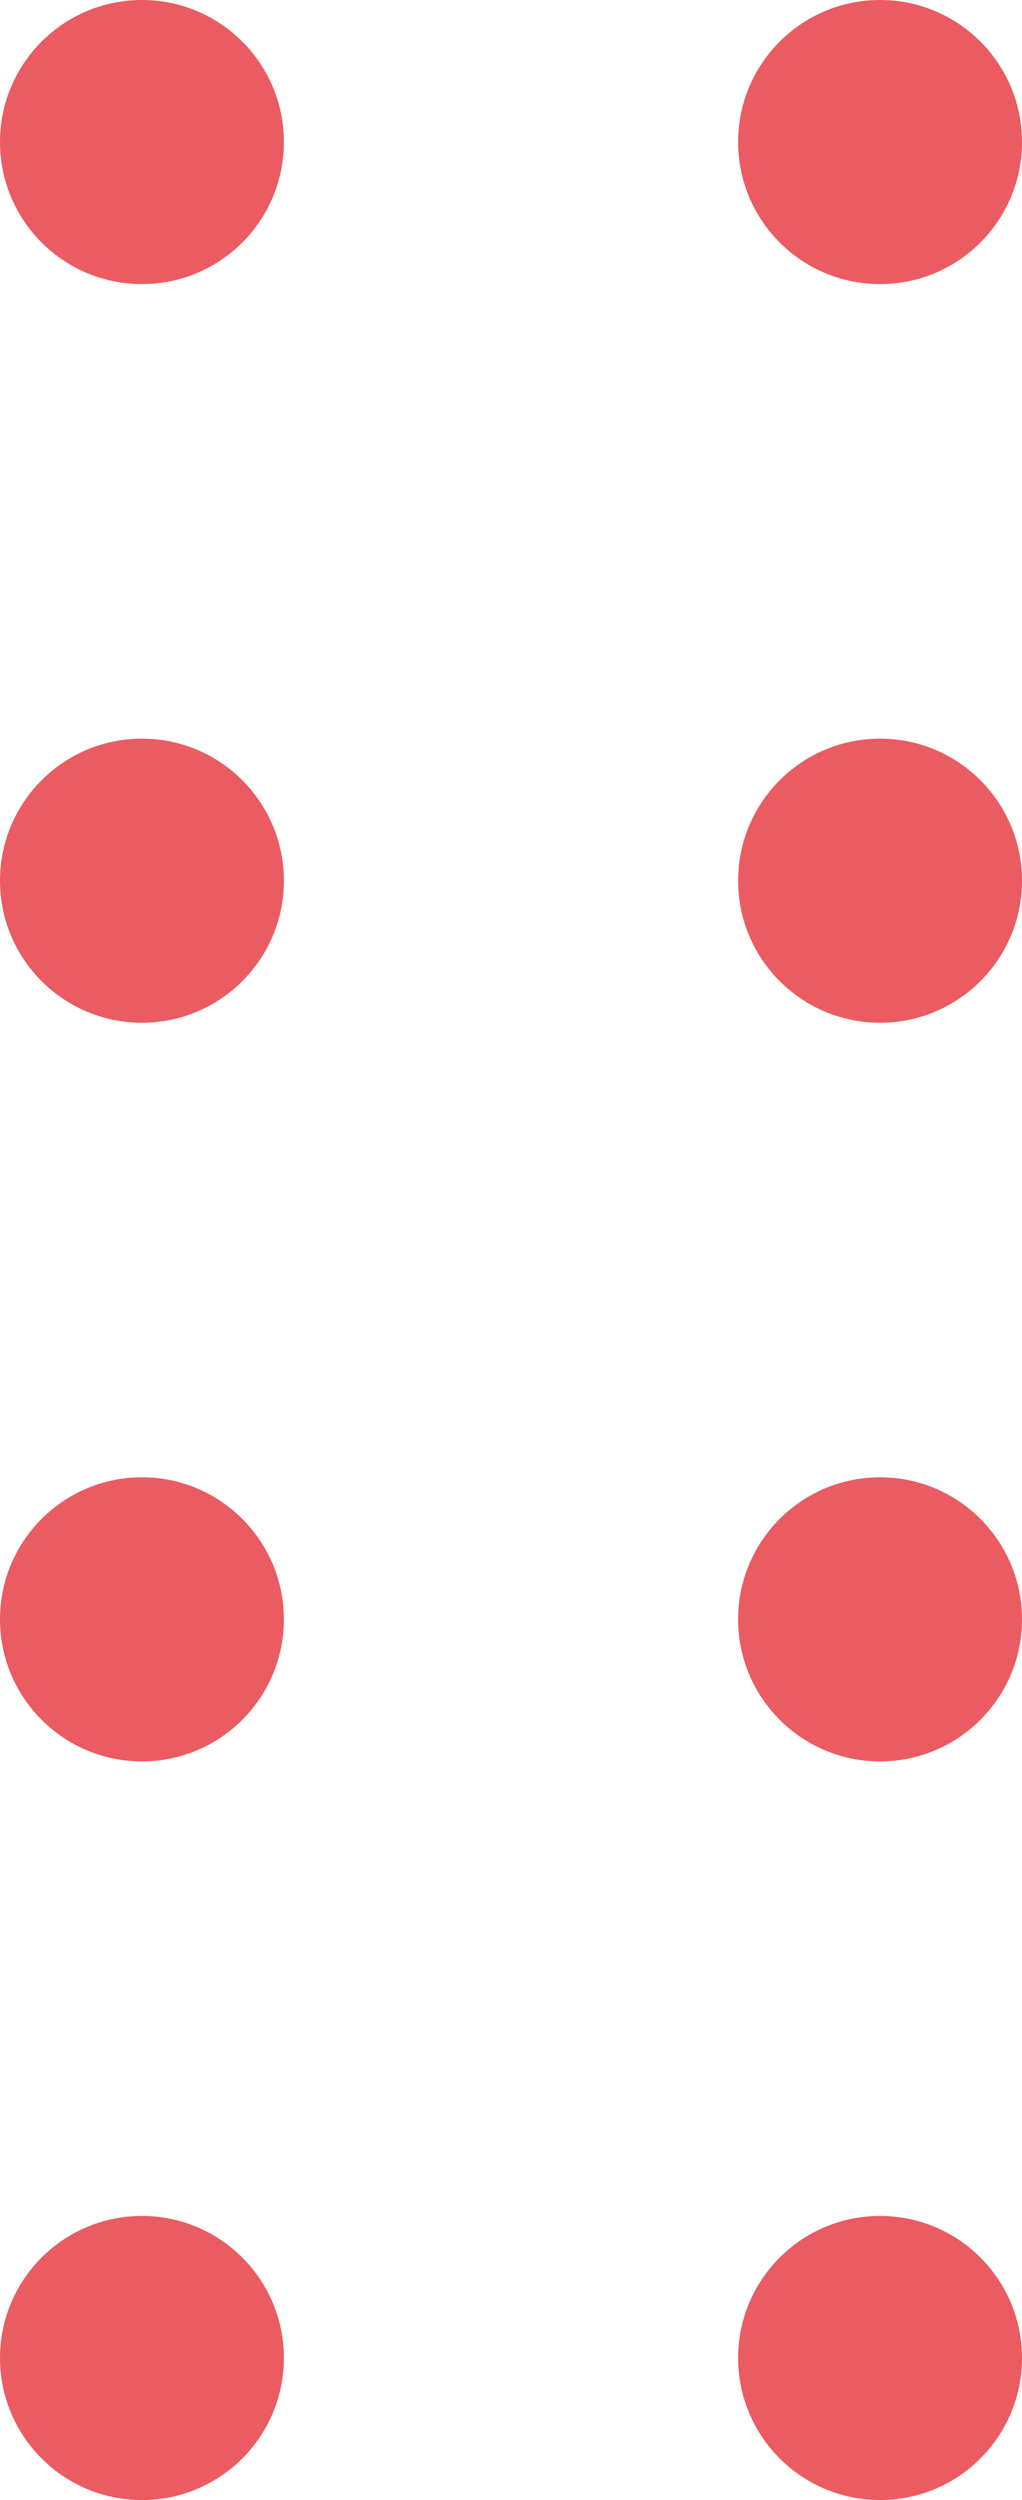
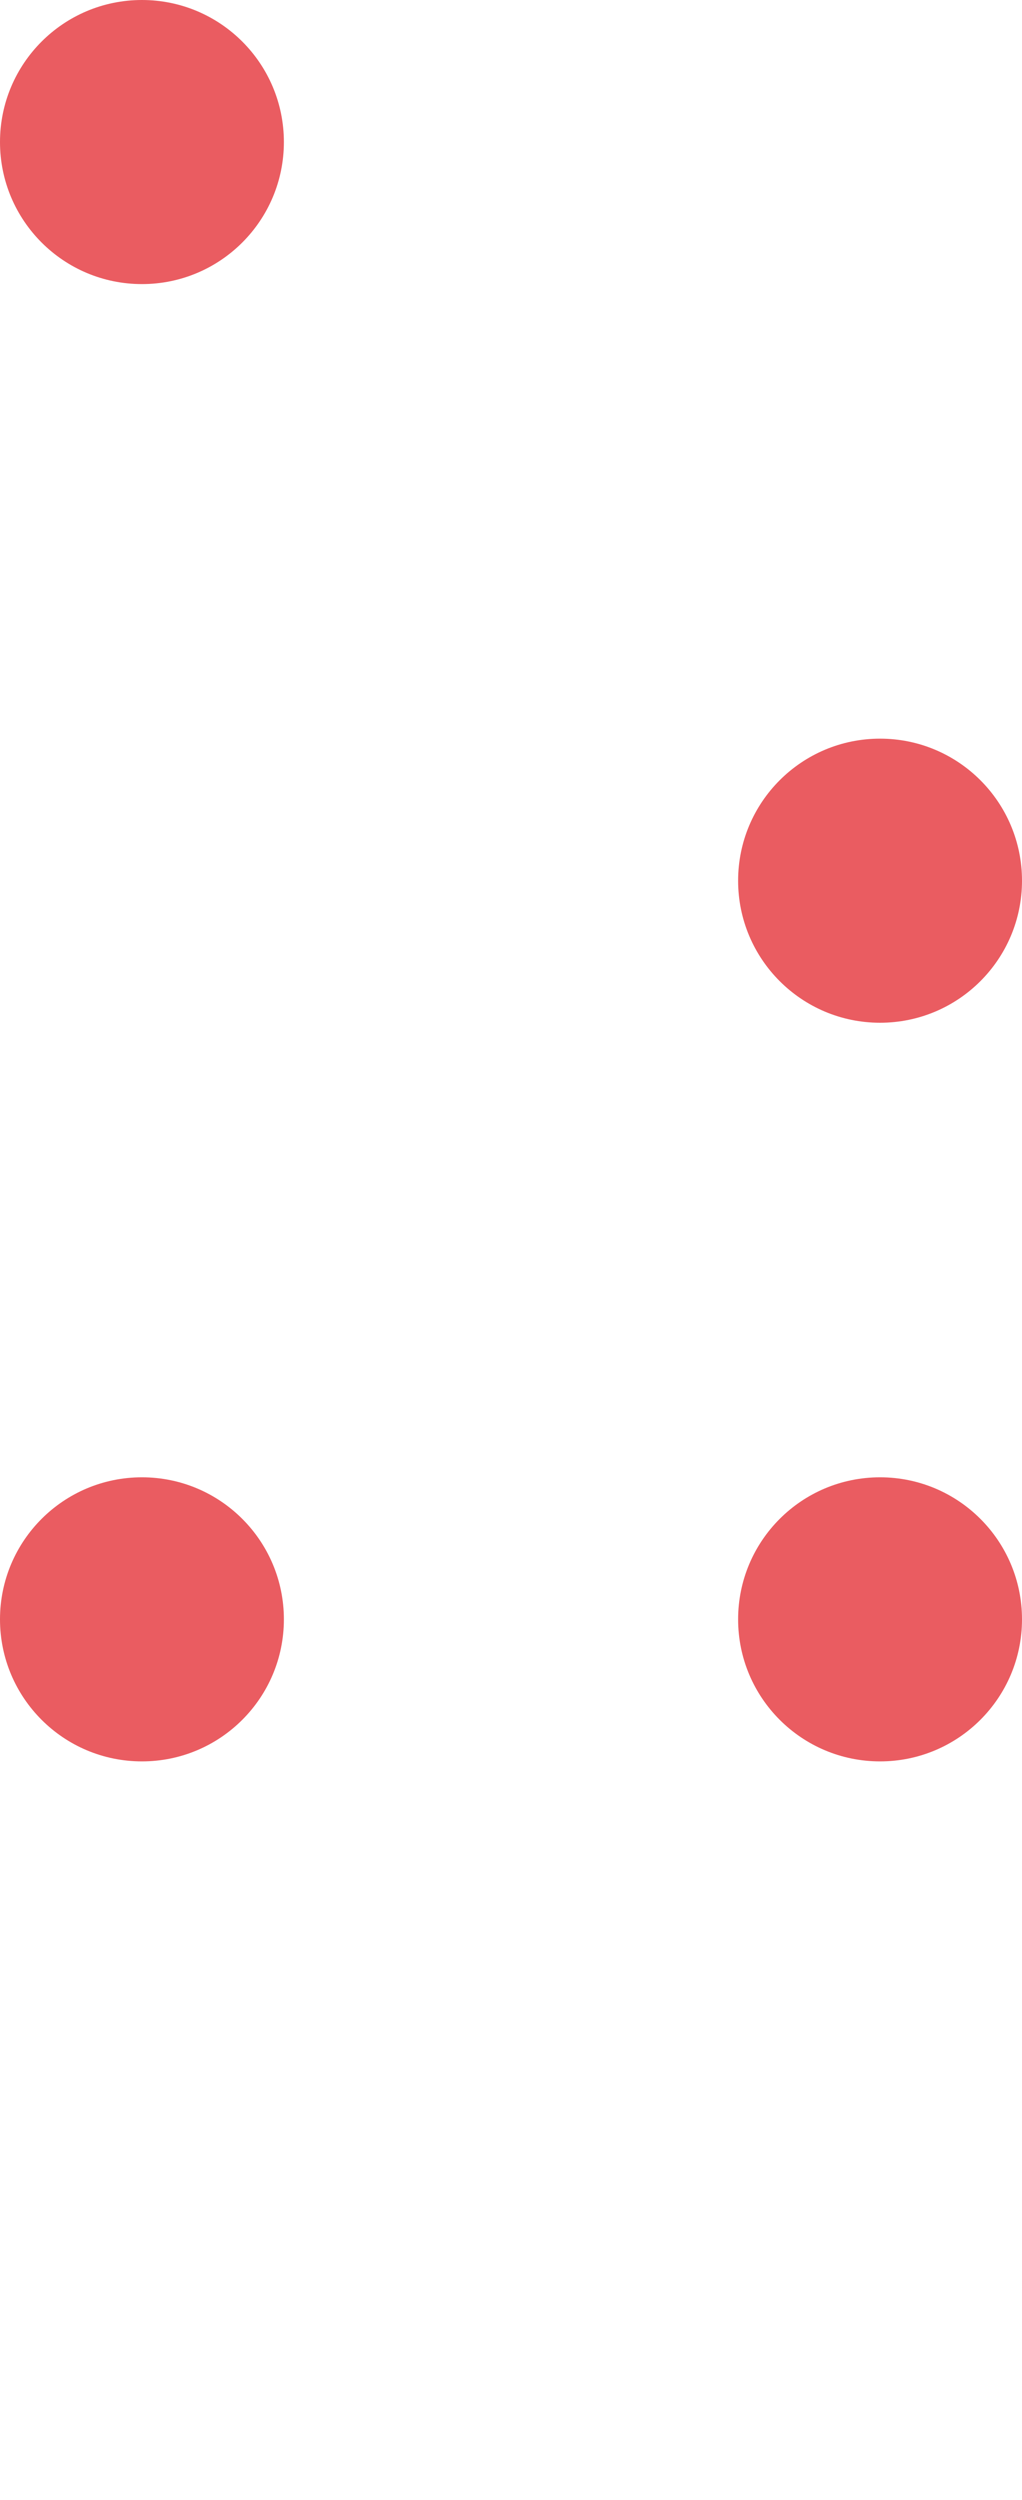
<svg xmlns="http://www.w3.org/2000/svg" width="36" height="88" viewBox="0 0 36 88" fill="none">
-   <circle cx="31" cy="5" r="5" transform="rotate(90 31 5)" fill="#EA5C61" />
  <circle cx="5" cy="5" r="5" transform="rotate(90 5 5)" fill="#EA5C61" />
  <circle cx="31" cy="57" r="5" transform="rotate(90 31 57)" fill="#EA5C61" />
  <circle cx="5" cy="57" r="5" transform="rotate(90 5 57)" fill="#EA5C61" />
  <circle cx="31" cy="31" r="5" transform="rotate(90 31 31)" fill="#EA5C61" />
-   <circle cx="5" cy="31" r="5" transform="rotate(90 5 31)" fill="#EA5C61" />
-   <circle cx="31" cy="83" r="5" transform="rotate(90 31 83)" fill="#EA5C61" />
-   <circle cx="5" cy="83" r="5" transform="rotate(90 5 83)" fill="#EA5C61" />
</svg>